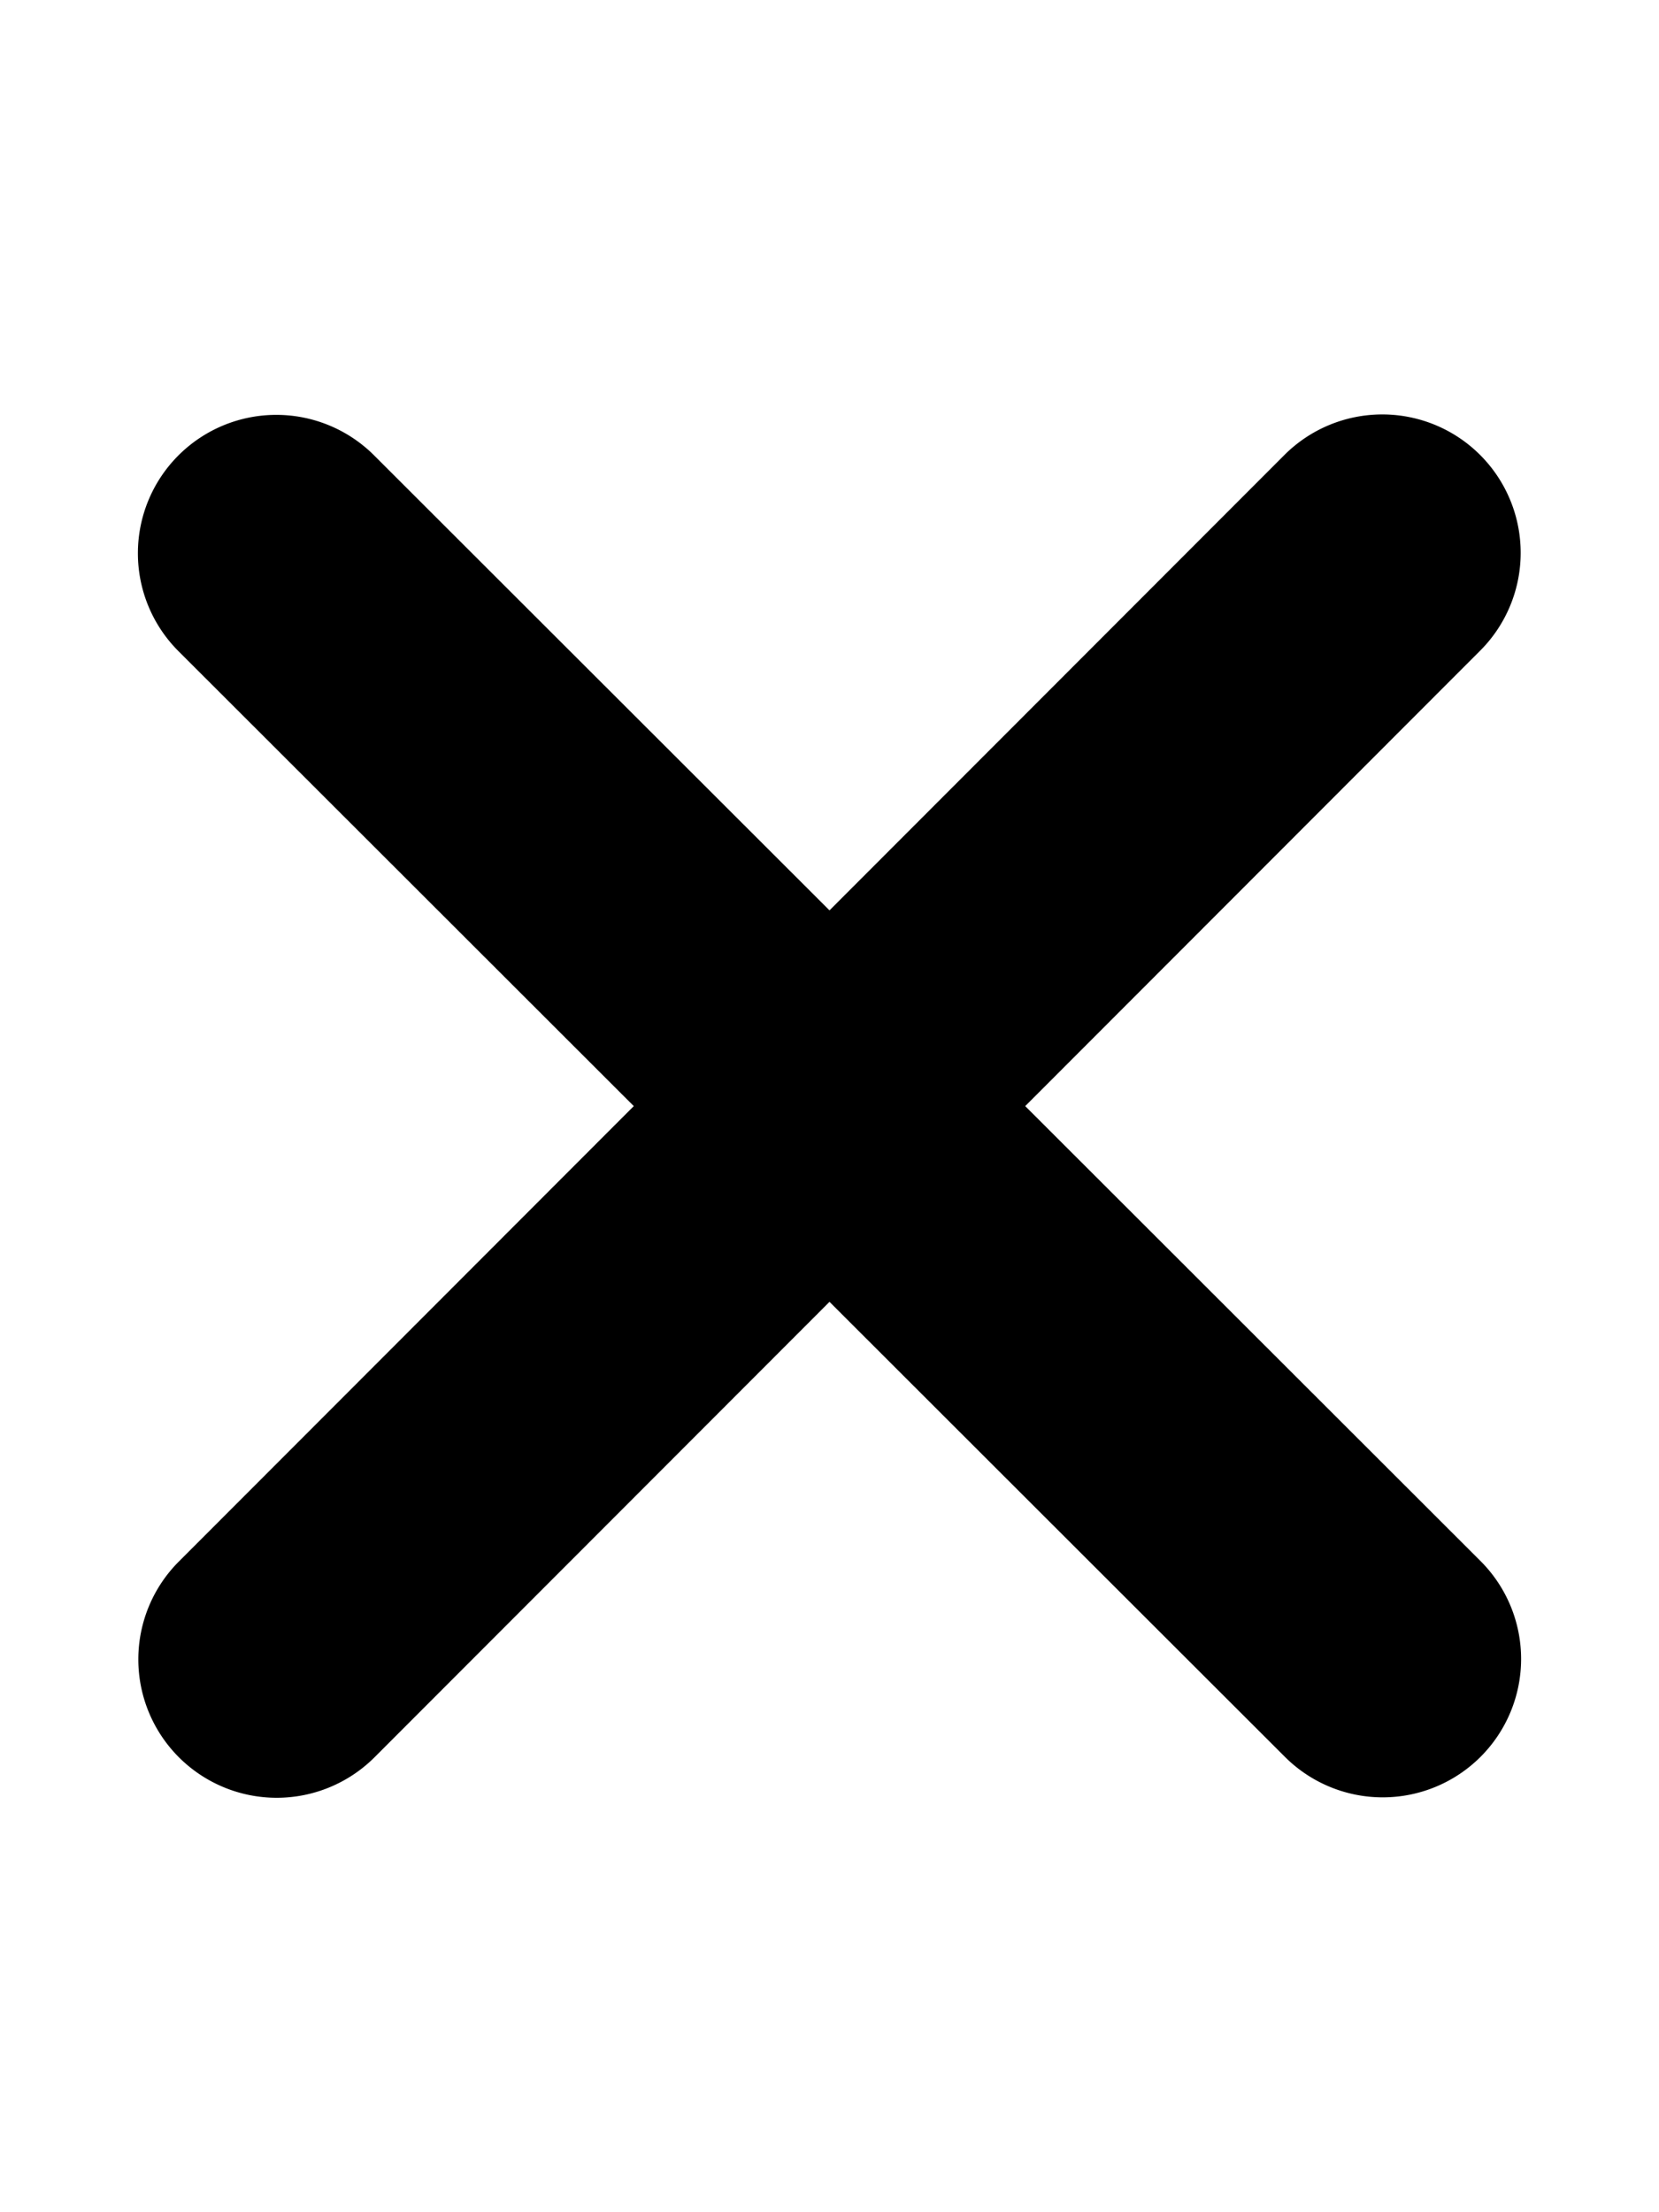
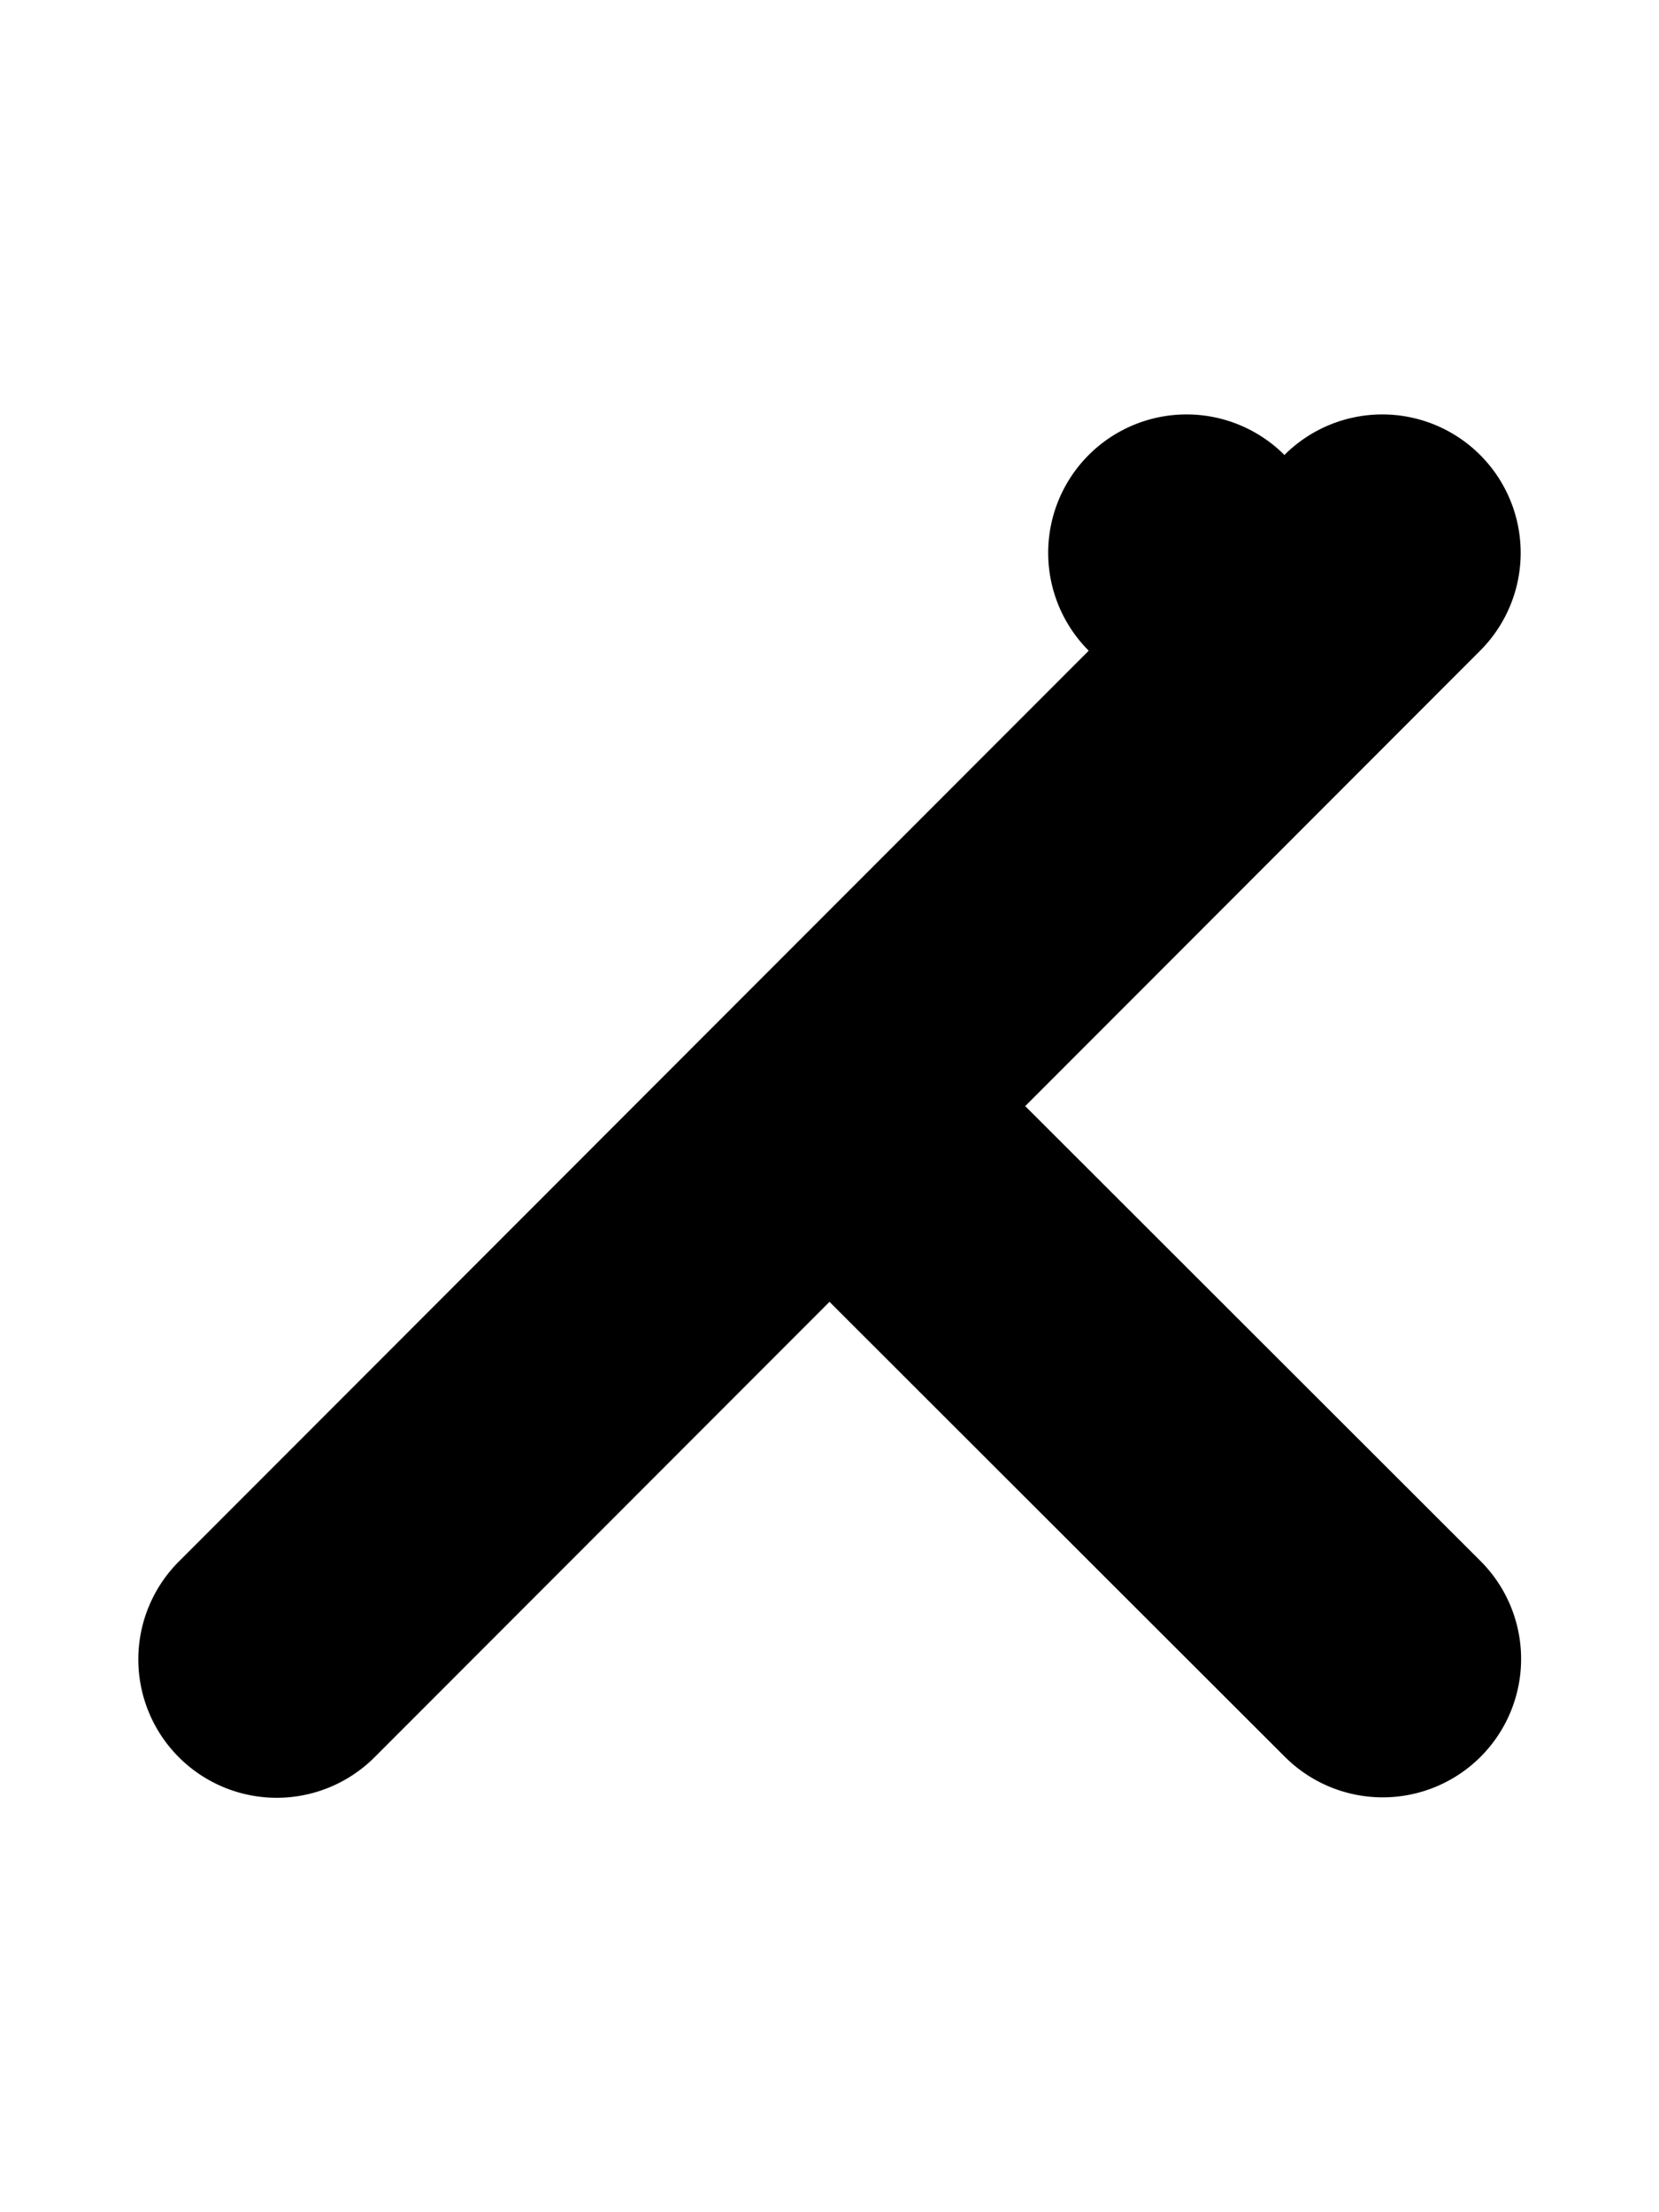
<svg xmlns="http://www.w3.org/2000/svg" viewBox="0 0 384 512">
-   <path d="M342.6 150.6a32 32 0 0 0-45.3-45.3L192 210.7 86.6 105.4a32 32 0 0 0-45.3 45.3L146.7 256 41.4 361.4a32 32 0 0 0 45.3 45.3L192 301.3l105.4 105.3a32 32 0 0 0 45.3-45.3L237.3 256l105.3-105.4z" />
+   <path d="M342.6 150.6a32 32 0 0 0-45.3-45.3a32 32 0 0 0-45.3 45.3L146.7 256 41.4 361.4a32 32 0 0 0 45.3 45.3L192 301.3l105.4 105.3a32 32 0 0 0 45.3-45.3L237.3 256l105.3-105.4z" />
</svg>